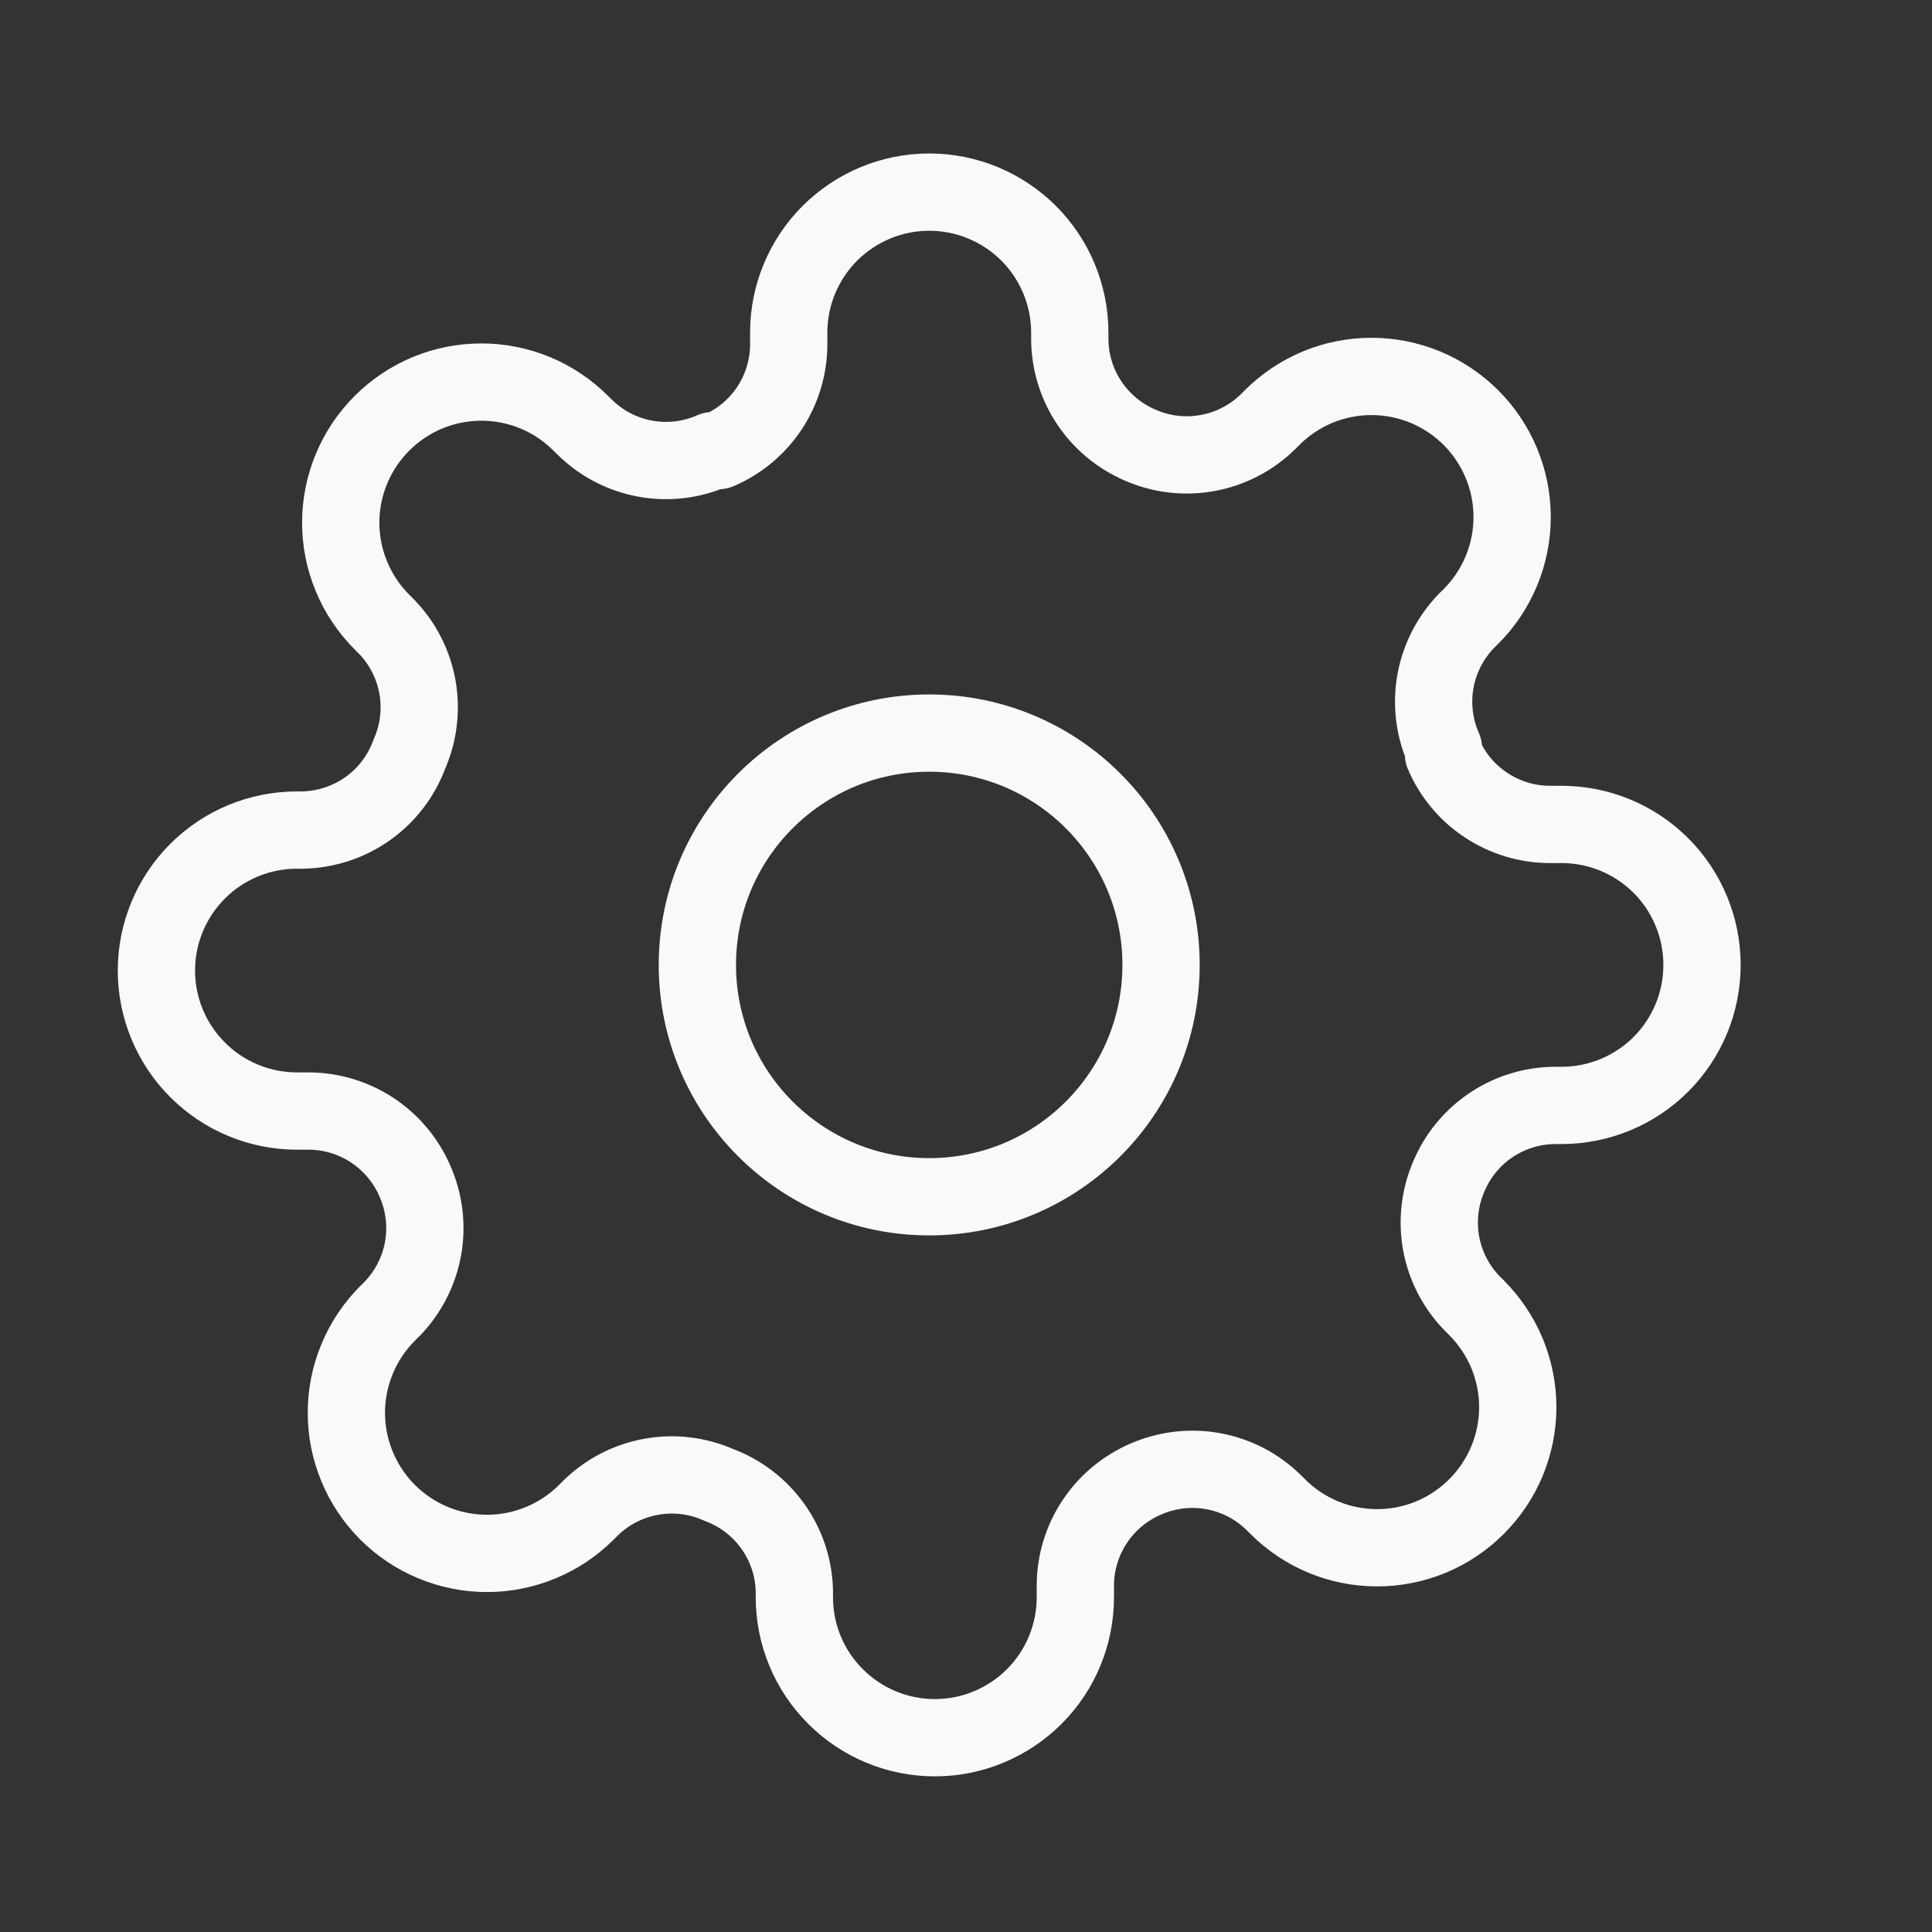
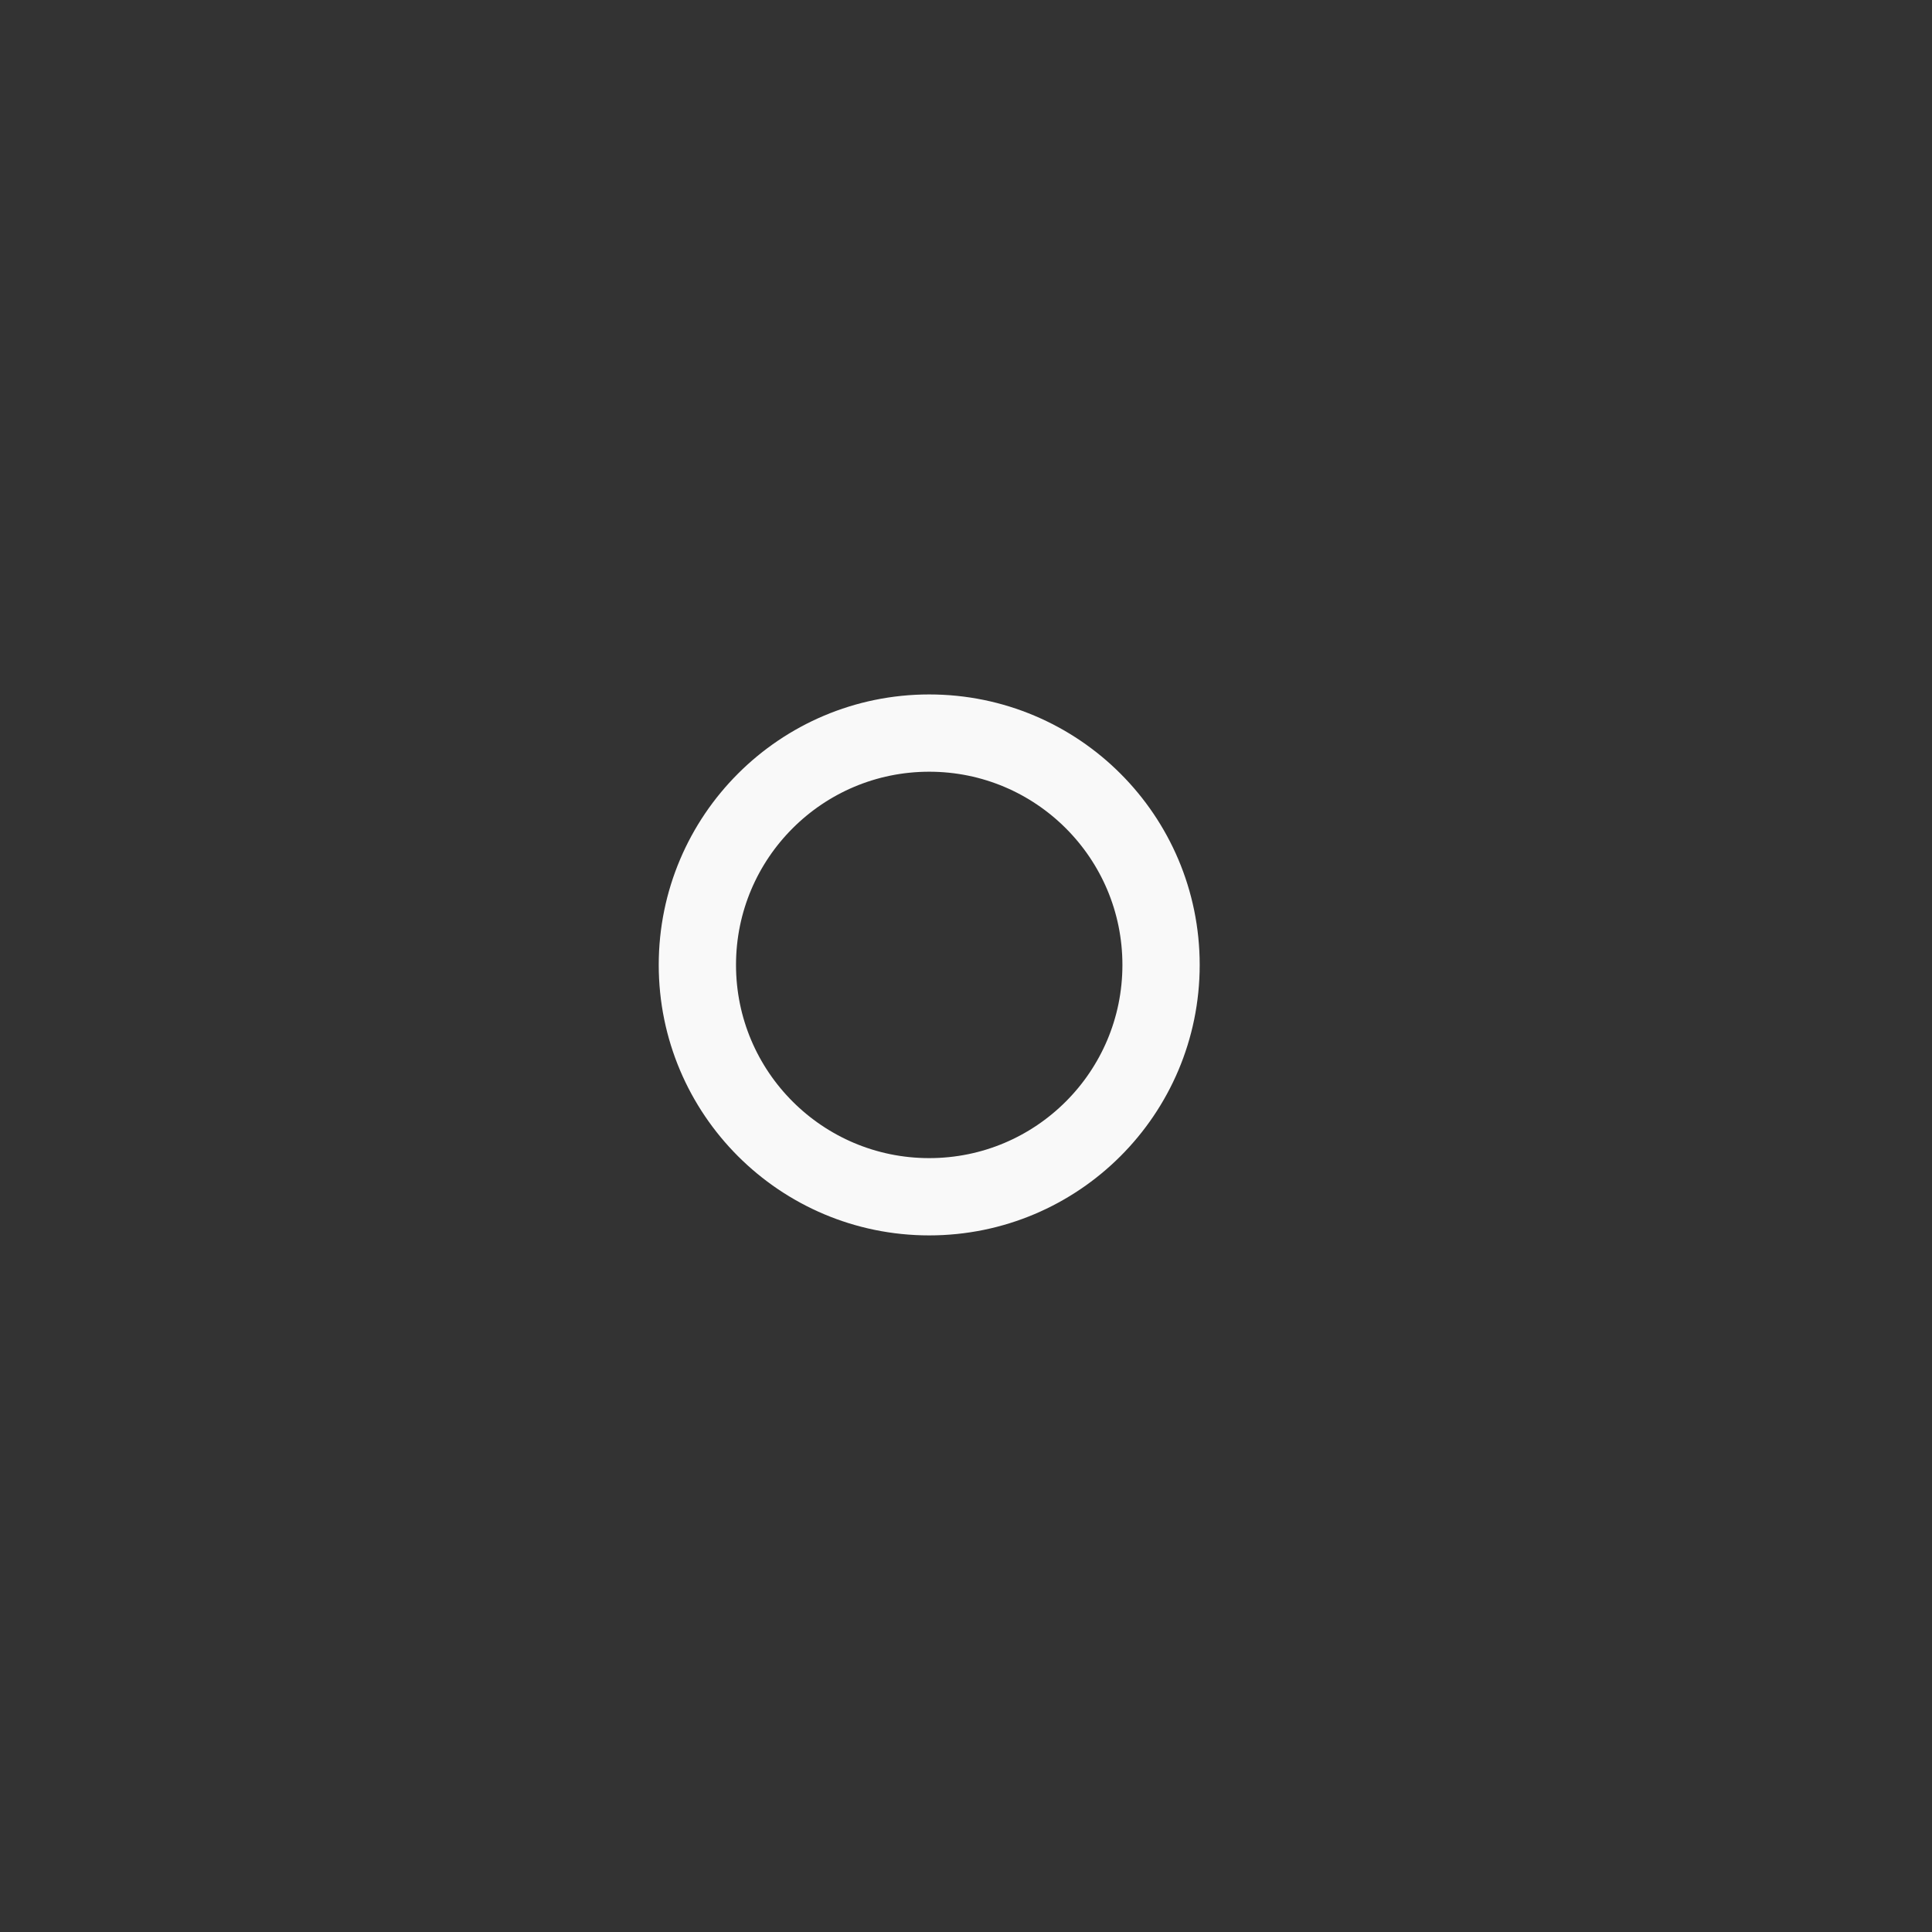
<svg xmlns="http://www.w3.org/2000/svg" width="25" height="25" viewBox="0 0 25 25" fill="none">
  <rect x="0" y="0" width="25" height="25" fill="#333333" stroke="none" />
  <path d="M12.024 15.486C13.681 15.486 15.024 14.143 15.024 12.486C15.024 10.829 13.681 9.486 12.024 9.486C10.368 9.486 9.024 10.829 9.024 12.486C9.024 14.143 10.368 15.486 12.024 15.486Z" stroke="#F9F9F9" stroke-linecap="round" stroke-linejoin="round" />
-   <path d="M18.752 15.213C18.631 15.487 18.595 15.792 18.648 16.087C18.701 16.381 18.842 16.654 19.052 16.868L19.106 16.922C19.275 17.091 19.409 17.292 19.501 17.512C19.592 17.733 19.64 17.97 19.64 18.209C19.64 18.448 19.592 18.684 19.501 18.905C19.409 19.126 19.275 19.326 19.106 19.495C18.937 19.664 18.737 19.798 18.516 19.89C18.295 19.981 18.059 20.028 17.82 20.028C17.581 20.028 17.344 19.981 17.124 19.89C16.903 19.798 16.702 19.664 16.534 19.495L16.479 19.441C16.265 19.231 15.993 19.09 15.698 19.037C15.403 18.983 15.099 19.02 14.824 19.14C14.556 19.256 14.326 19.447 14.165 19.691C14.003 19.935 13.916 20.221 13.915 20.513V20.668C13.915 21.15 13.724 21.613 13.383 21.953C13.042 22.294 12.579 22.486 12.097 22.486C11.615 22.486 11.152 22.294 10.812 21.953C10.47 21.613 10.279 21.15 10.279 20.668V20.586C10.272 20.285 10.175 19.993 9.999 19.748C9.824 19.504 9.58 19.317 9.297 19.213C9.023 19.092 8.719 19.056 8.424 19.11C8.129 19.163 7.857 19.304 7.643 19.513L7.588 19.568C7.419 19.737 7.219 19.871 6.998 19.962C6.777 20.054 6.541 20.101 6.302 20.101C6.063 20.101 5.826 20.054 5.605 19.962C5.385 19.871 5.184 19.737 5.015 19.568C4.846 19.399 4.712 19.198 4.621 18.978C4.529 18.757 4.482 18.52 4.482 18.281C4.482 18.043 4.529 17.806 4.621 17.585C4.712 17.364 4.846 17.164 5.015 16.995L5.07 16.941C5.279 16.726 5.42 16.454 5.474 16.159C5.527 15.864 5.491 15.56 5.37 15.286C5.255 15.017 5.063 14.788 4.819 14.626C4.575 14.465 4.29 14.378 3.997 14.377H3.843C3.36 14.377 2.898 14.185 2.557 13.844C2.216 13.503 2.024 13.041 2.024 12.559C2.024 12.076 2.216 11.614 2.557 11.273C2.898 10.932 3.36 10.741 3.843 10.741H3.924C4.225 10.733 4.517 10.636 4.762 10.461C5.007 10.286 5.193 10.041 5.297 9.759C5.418 9.484 5.454 9.18 5.401 8.885C5.347 8.591 5.207 8.318 4.997 8.104L4.943 8.05C4.774 7.881 4.639 7.68 4.548 7.459C4.456 7.239 4.409 7.002 4.409 6.763C4.409 6.524 4.456 6.288 4.548 6.067C4.639 5.846 4.774 5.646 4.943 5.477C5.111 5.308 5.312 5.174 5.533 5.082C5.753 4.991 5.99 4.944 6.229 4.944C6.468 4.944 6.704 4.991 6.925 5.082C7.146 5.174 7.346 5.308 7.515 5.477L7.57 5.531C7.784 5.741 8.056 5.882 8.351 5.935C8.646 5.989 8.95 5.952 9.224 5.831H9.297C9.566 5.716 9.795 5.525 9.957 5.281C10.118 5.037 10.205 4.751 10.206 4.459V4.304C10.206 3.822 10.398 3.359 10.739 3.018C11.08 2.678 11.542 2.486 12.024 2.486C12.507 2.486 12.969 2.678 13.31 3.018C13.651 3.359 13.843 3.822 13.843 4.304V4.386C13.844 4.678 13.93 4.964 14.092 5.208C14.254 5.452 14.483 5.643 14.752 5.759C15.026 5.88 15.33 5.916 15.625 5.862C15.92 5.809 16.192 5.668 16.406 5.459L16.461 5.404C16.63 5.235 16.83 5.101 17.051 5.009C17.272 4.918 17.508 4.871 17.747 4.871C17.986 4.871 18.223 4.918 18.443 5.009C18.664 5.101 18.865 5.235 19.034 5.404C19.203 5.573 19.337 5.774 19.428 5.994C19.52 6.215 19.567 6.452 19.567 6.691C19.567 6.929 19.52 7.166 19.428 7.387C19.337 7.607 19.203 7.808 19.034 7.977L18.979 8.031C18.769 8.246 18.629 8.518 18.575 8.813C18.522 9.108 18.558 9.412 18.679 9.686V9.759C18.794 10.028 18.985 10.257 19.229 10.418C19.473 10.58 19.759 10.667 20.052 10.668H20.206C20.688 10.668 21.151 10.859 21.492 11.2C21.833 11.541 22.024 12.004 22.024 12.486C22.024 12.968 21.833 13.431 21.492 13.772C21.151 14.113 20.688 14.304 20.206 14.304H20.124C19.832 14.305 19.546 14.392 19.302 14.553C19.058 14.715 18.867 14.944 18.752 15.213Z" stroke="#F9F9F9" stroke-linecap="round" stroke-linejoin="round" />
</svg>